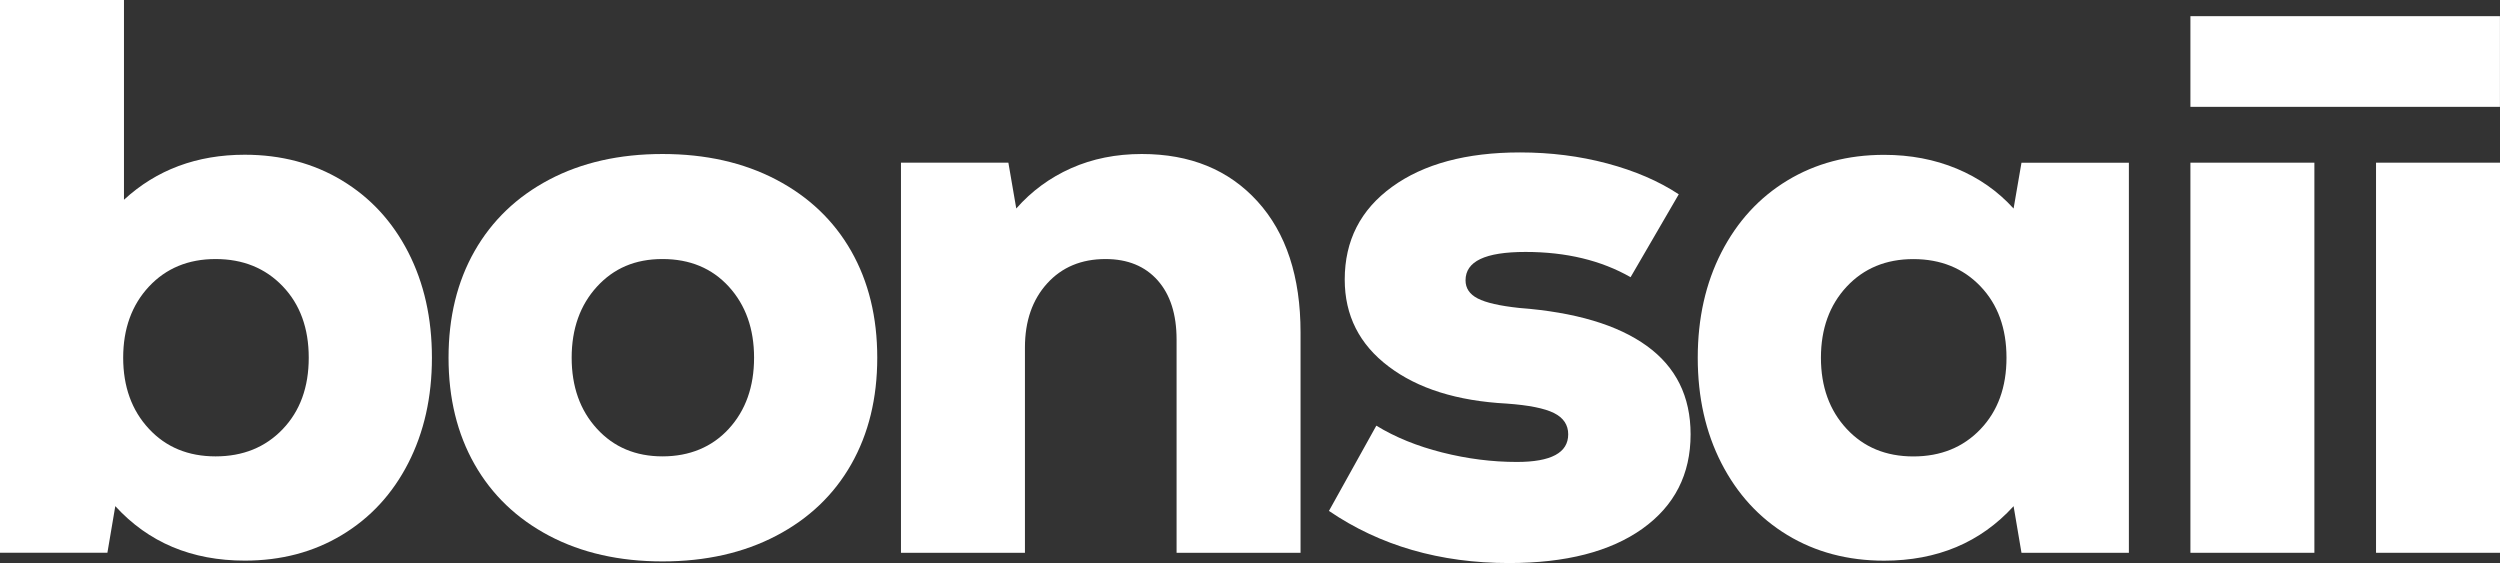
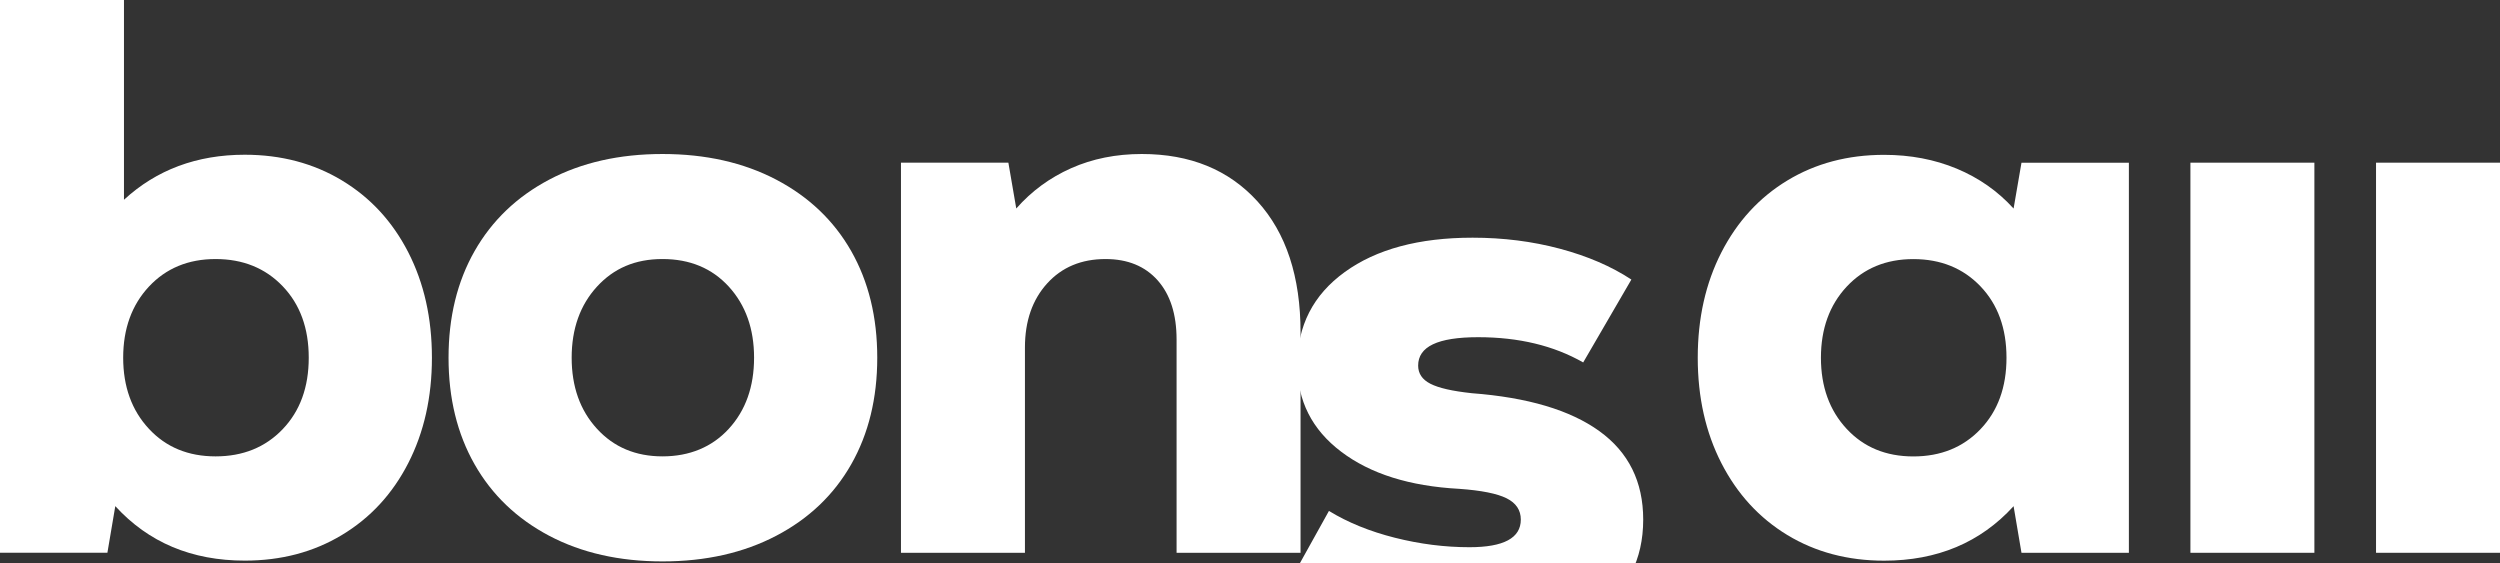
<svg xmlns="http://www.w3.org/2000/svg" id="Layer_2" data-name="Layer 2" viewBox="0 0 443.66 99.92">
  <rect x="0" y="0" width="443.66" height="99.92" fill="#333333" stroke="none" />
  <defs>
    <style>      .cls-1 {        fill: #fff;      }    </style>
  </defs>
  <g id="Bonsaii-logo-type_white">
    <g>
      <g>
        <path class="cls-1" d="m60.68,32.02c5.05,3.04,8.97,7.29,11.77,12.75,2.8,5.46,4.2,11.7,4.2,18.71s-1.4,13.24-4.2,18.71c-2.8,5.47-6.73,9.72-11.77,12.75-5.04,3.04-10.79,4.55-17.23,4.55-9.44,0-17.1-3.22-22.99-9.67l-1.4,8.27H0V0h22v35.45c5.79-5.33,12.94-7.99,21.44-7.99,6.44,0,12.19,1.52,17.23,4.55Zm-10.51,44.14c3.08-3.22,4.62-7.45,4.62-12.68s-1.54-9.46-4.62-12.68c-3.08-3.22-7.06-4.83-11.91-4.83s-8.8,1.64-11.84,4.9c-3.04,3.27-4.56,7.48-4.56,12.61s1.52,9.34,4.56,12.61c3.03,3.27,6.98,4.9,11.84,4.9s8.83-1.61,11.91-4.83Z" />
        <path class="cls-1" d="m97.46,95.08c-5.74-3.03-10.16-7.26-13.24-12.68-3.08-5.42-4.62-11.72-4.62-18.92s1.54-13.5,4.62-18.92c3.09-5.42,7.5-9.65,13.24-12.68,5.74-3.03,12.45-4.55,20.11-4.55s14.39,1.52,20.18,4.55c5.79,3.04,10.23,7.27,13.31,12.68,3.08,5.42,4.62,11.72,4.62,18.92s-1.54,13.5-4.62,18.92c-3.08,5.42-7.52,9.65-13.31,12.68-5.79,3.03-12.52,4.55-20.18,4.55s-14.36-1.52-20.11-4.55Zm31.88-18.99c2.99-3.27,4.48-7.47,4.48-12.61s-1.5-9.34-4.48-12.61c-2.99-3.27-6.92-4.9-11.77-4.9s-8.64,1.64-11.63,4.9c-2.99,3.27-4.49,7.48-4.49,12.61s1.49,9.34,4.49,12.61c2.99,3.27,6.87,4.9,11.63,4.9s8.78-1.63,11.77-4.9Z" />
        <path class="cls-1" d="m223.16,35.74c5.09,5.6,7.64,13.36,7.64,23.26v39.1h-22v-37.84c0-4.48-1.12-7.99-3.36-10.51-2.24-2.52-5.33-3.78-9.25-3.78-4.3,0-7.75,1.45-10.37,4.34-2.62,2.9-3.93,6.68-3.93,11.35v36.44h-22V28.87h19.06l1.4,8.13c2.71-3.08,5.96-5.47,9.74-7.15,3.78-1.68,7.96-2.52,12.54-2.52,8.59,0,15.43,2.8,20.53,8.41Z" />
-         <path class="cls-1" d="m235.84,90.67l8.41-15.13c3.36,2.06,7.26,3.64,11.7,4.76,4.44,1.12,8.85,1.68,13.24,1.68,6.07,0,9.11-1.63,9.11-4.9,0-1.68-.84-2.94-2.52-3.78-1.68-.84-4.48-1.4-8.41-1.68-8.78-.47-15.77-2.66-20.95-6.59-5.19-3.92-7.78-9.06-7.78-15.42,0-6.91,2.8-12.4,8.41-16.46,5.6-4.06,13.17-6.1,22.7-6.1,5.42,0,10.58.65,15.49,1.96,4.9,1.31,9.13,3.13,12.68,5.47l-8.55,14.71c-5.24-2.99-11.44-4.48-18.64-4.48s-10.65,1.68-10.65,5.04c0,1.4.72,2.48,2.17,3.22,1.45.75,3.9,1.31,7.36,1.68,9.9.75,17.45,2.99,22.63,6.73,5.18,3.74,7.78,8.97,7.78,15.7,0,7.1-2.85,12.68-8.55,16.75-5.7,4.06-13.59,6.09-23.68,6.09-12.24,0-22.89-3.08-31.95-9.25Z" />
+         <path class="cls-1" d="m235.84,90.67c3.36,2.06,7.26,3.64,11.7,4.76,4.44,1.12,8.85,1.68,13.24,1.68,6.07,0,9.11-1.63,9.11-4.9,0-1.68-.84-2.94-2.52-3.78-1.68-.84-4.48-1.4-8.41-1.68-8.78-.47-15.77-2.66-20.95-6.59-5.19-3.92-7.78-9.06-7.78-15.42,0-6.91,2.8-12.4,8.41-16.46,5.6-4.06,13.17-6.1,22.7-6.1,5.42,0,10.58.65,15.49,1.96,4.9,1.31,9.13,3.13,12.68,5.47l-8.55,14.71c-5.24-2.99-11.44-4.48-18.64-4.48s-10.65,1.68-10.65,5.04c0,1.4.72,2.48,2.17,3.22,1.45.75,3.9,1.31,7.36,1.68,9.9.75,17.45,2.99,22.63,6.73,5.18,3.74,7.78,8.97,7.78,15.7,0,7.1-2.85,12.68-8.55,16.75-5.7,4.06-13.59,6.09-23.68,6.09-12.24,0-22.89-3.08-31.95-9.25Z" />
        <path class="cls-1" d="m377.8,28.87v69.23h-19.06l-1.4-8.27c-5.88,6.45-13.55,9.67-22.98,9.67-6.44,0-12.17-1.52-17.17-4.55-5-3.03-8.9-7.29-11.7-12.75-2.8-5.46-4.2-11.7-4.2-18.71s1.4-13.24,4.2-18.71c2.81-5.47,6.7-9.72,11.7-12.75,5-3.03,10.72-4.55,17.17-4.55,4.67,0,8.97.82,12.89,2.45,3.93,1.64,7.29,3.99,10.09,7.08l1.4-8.13h19.06Zm-26.34,47.3c3.08-3.22,4.62-7.45,4.62-12.68s-1.54-9.46-4.62-12.68c-3.08-3.22-7.06-4.83-11.91-4.83s-8.8,1.64-11.84,4.9c-3.04,3.27-4.56,7.48-4.56,12.61s1.52,9.34,4.56,12.61c3.03,3.27,6.98,4.9,11.84,4.9s8.83-1.61,11.91-4.83Z" />
        <rect class="cls-1" x="388.72" y="28.87" width="22" height="69.23" />
        <rect class="cls-1" x="421.66" y="28.87" width="22" height="69.23" />
      </g>
-       <rect class="cls-1" x="388.72" y="2.87" width="54.93" height="16.09" />
    </g>
  </g>
</svg>